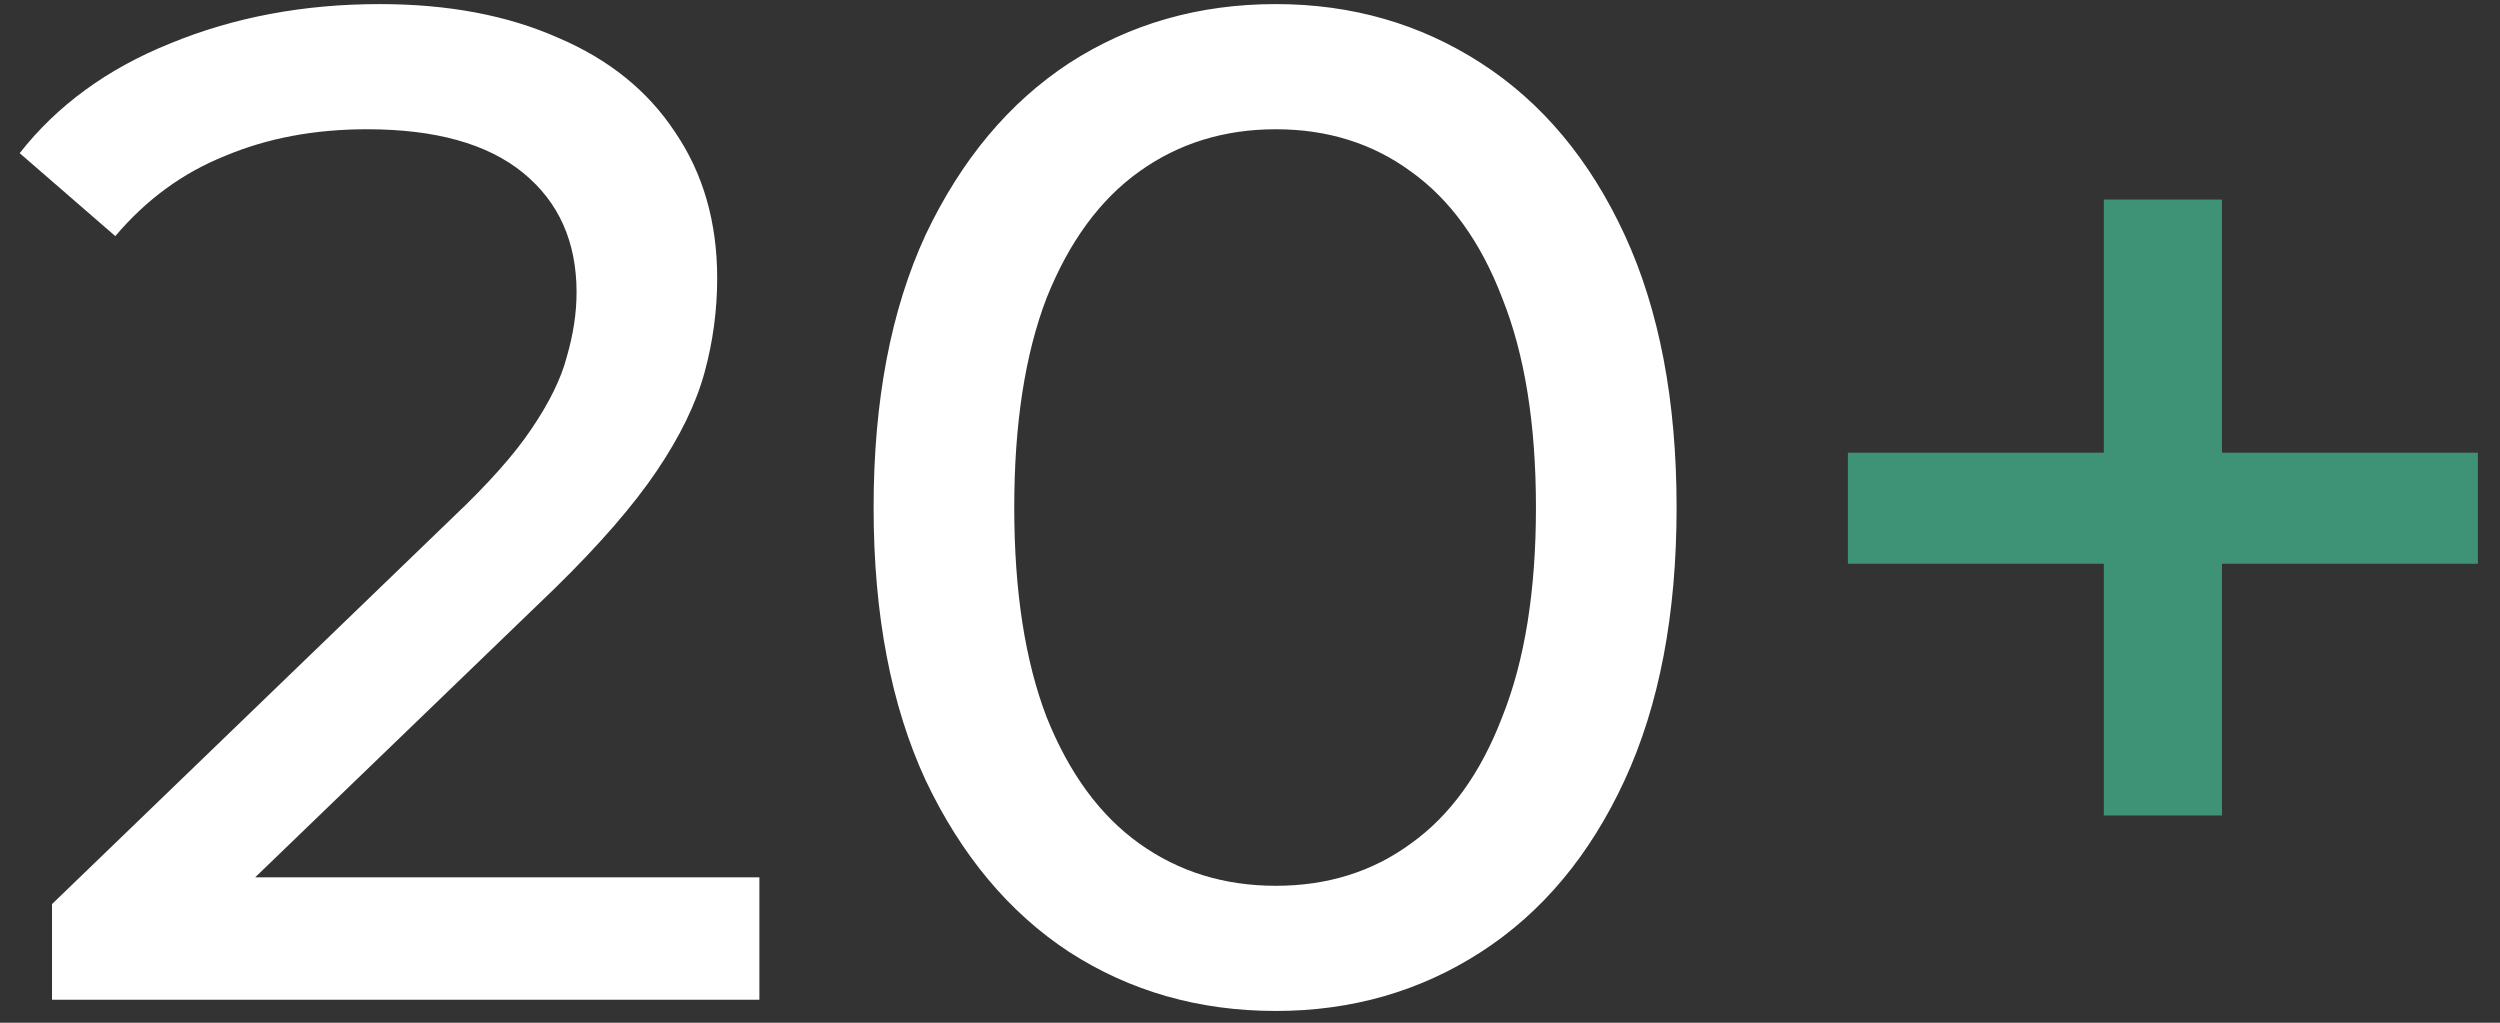
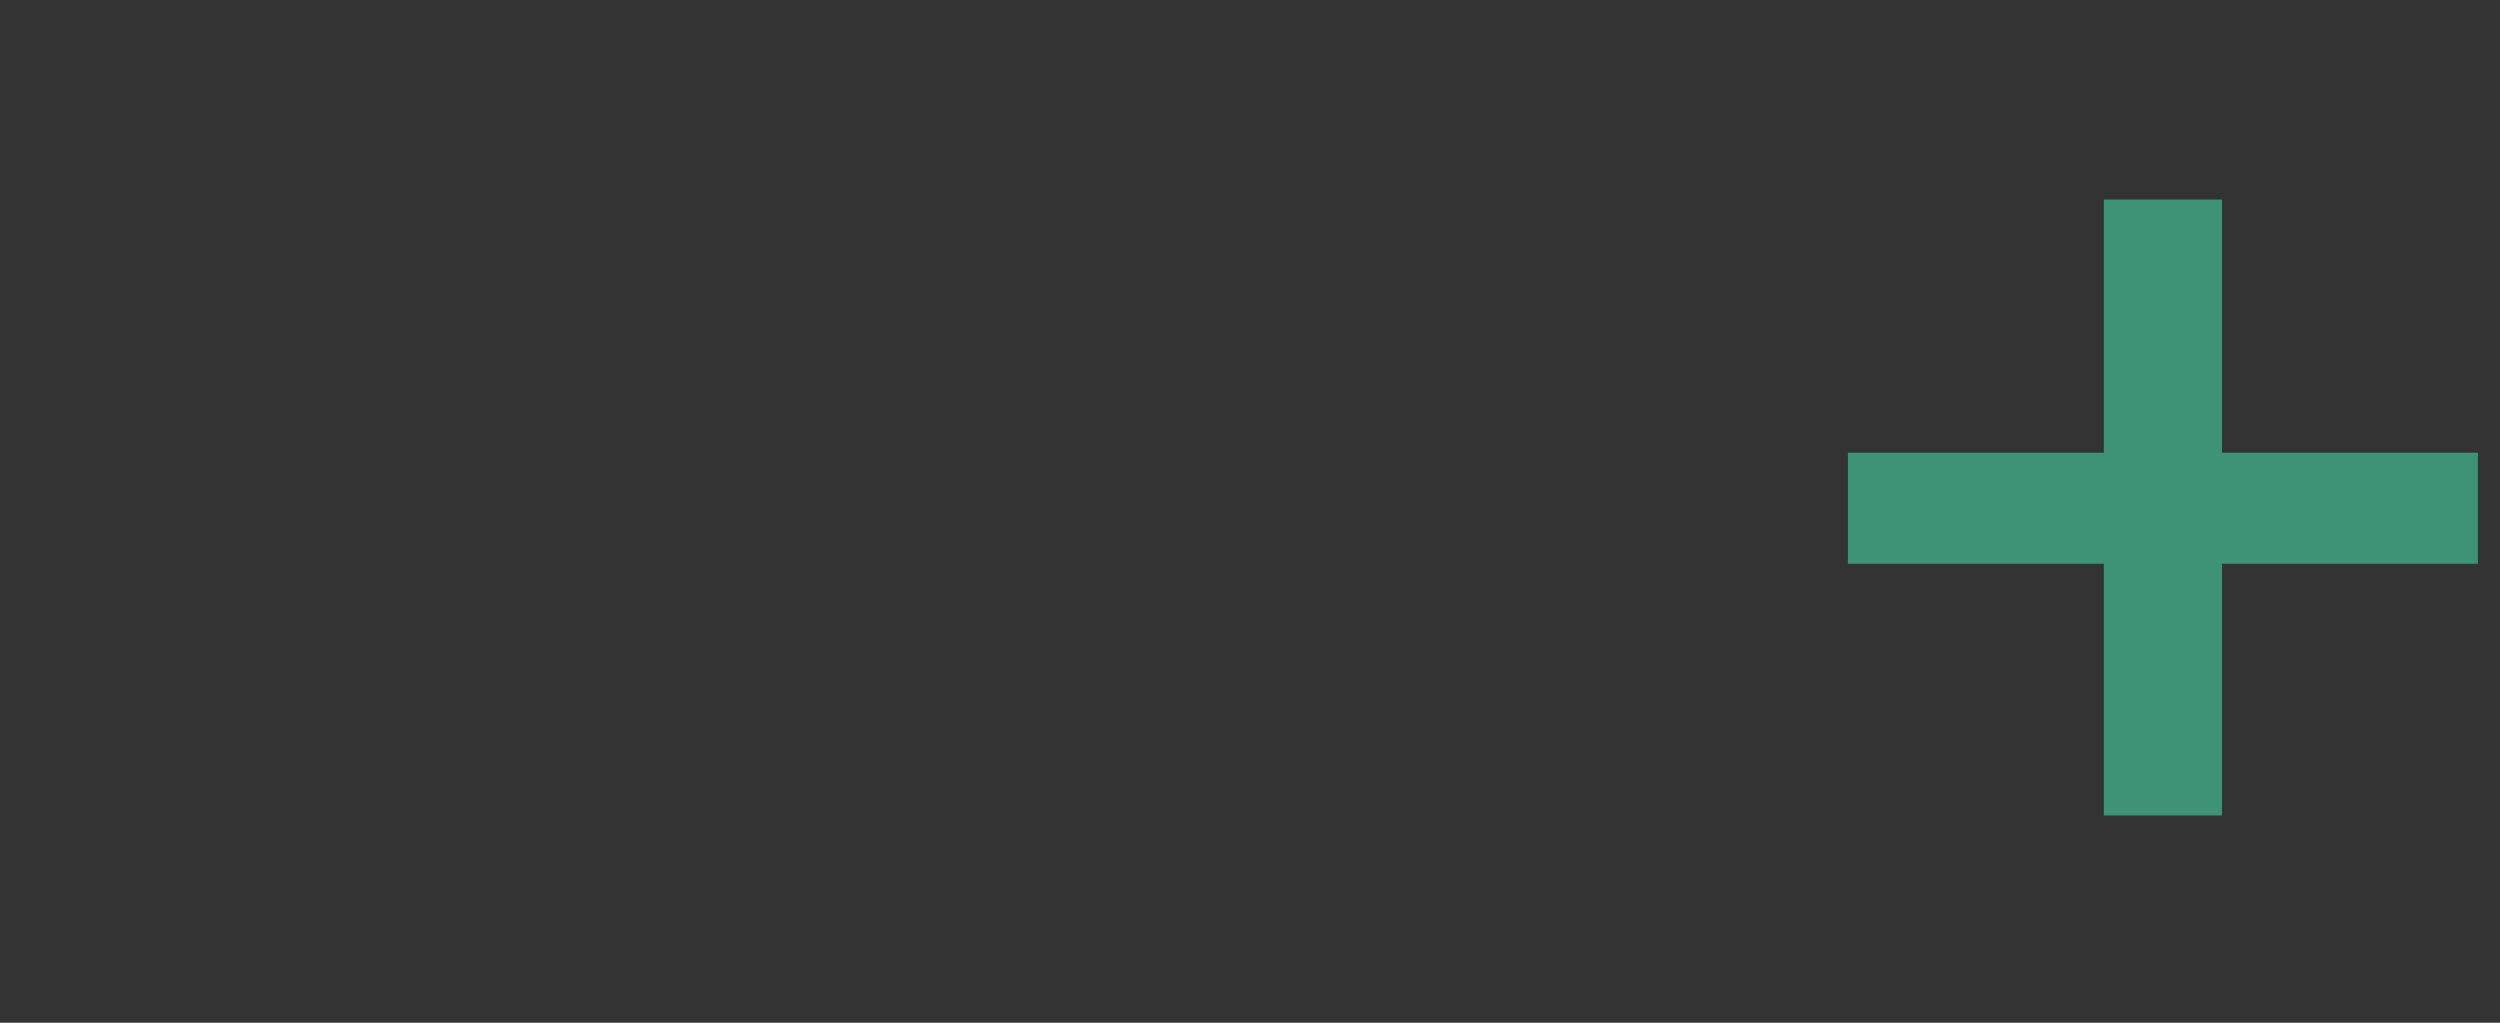
<svg xmlns="http://www.w3.org/2000/svg" width="110" height="45" viewBox="0 0 110 45" fill="none">
  <rect x="0" y="0" width="110" height="45" fill="#333333" stroke="none" />
-   <path d="M2.289 43.987V39.78L19.924 22.764C21.491 21.279 22.646 19.98 23.389 18.866C24.172 17.711 24.688 16.659 24.936 15.71C25.224 14.72 25.369 13.772 25.369 12.864C25.369 10.637 24.585 8.884 23.017 7.605C21.45 6.326 19.161 5.687 16.149 5.687C13.839 5.687 11.756 6.079 9.9 6.862C8.044 7.605 6.435 8.78 5.074 10.389L0.866 6.739C2.516 4.635 4.723 3.026 7.487 1.912C10.292 0.757 13.365 0.18 16.706 0.18C19.718 0.18 22.337 0.675 24.564 1.665C26.792 2.614 28.504 3.995 29.7 5.81C30.938 7.625 31.556 9.77 31.556 12.245C31.556 13.648 31.371 15.03 30.999 16.391C30.628 17.752 29.927 19.196 28.896 20.722C27.864 22.249 26.379 23.96 24.441 25.858L8.724 41.017L7.239 38.604H33.413V43.987H2.289ZM56.136 44.482C52.753 44.482 49.721 43.616 47.04 41.884C44.4 40.151 42.296 37.635 40.729 34.335C39.203 31.035 38.439 27.034 38.439 22.331C38.439 17.629 39.203 13.627 40.729 10.327C42.296 7.027 44.4 4.511 47.04 2.779C49.721 1.046 52.753 0.18 56.136 0.18C59.477 0.18 62.488 1.046 65.169 2.779C67.851 4.511 69.954 7.027 71.481 10.327C73.007 13.627 73.77 17.629 73.77 22.331C73.77 27.034 73.007 31.035 71.481 34.335C69.954 37.635 67.851 40.151 65.169 41.884C62.488 43.616 59.477 44.482 56.136 44.482ZM56.136 38.975C58.404 38.975 60.384 38.357 62.076 37.119C63.808 35.882 65.149 34.025 66.097 31.55C67.088 29.075 67.582 26.002 67.582 22.331C67.582 18.66 67.088 15.587 66.097 13.112C65.149 10.637 63.808 8.78 62.076 7.543C60.384 6.305 58.404 5.687 56.136 5.687C53.867 5.687 51.866 6.305 50.134 7.543C48.401 8.78 47.04 10.637 46.05 13.112C45.101 15.587 44.627 18.66 44.627 22.331C44.627 26.002 45.101 29.075 46.05 31.55C47.04 34.025 48.401 35.882 50.134 37.119C51.866 38.357 53.867 38.975 56.136 38.975Z" fill="white" />
  <path d="M92.569 35.882V8.78H97.767V35.882H92.569ZM81.308 24.806V19.918H109.028V24.806H81.308Z" fill="#3E9275" />
</svg>